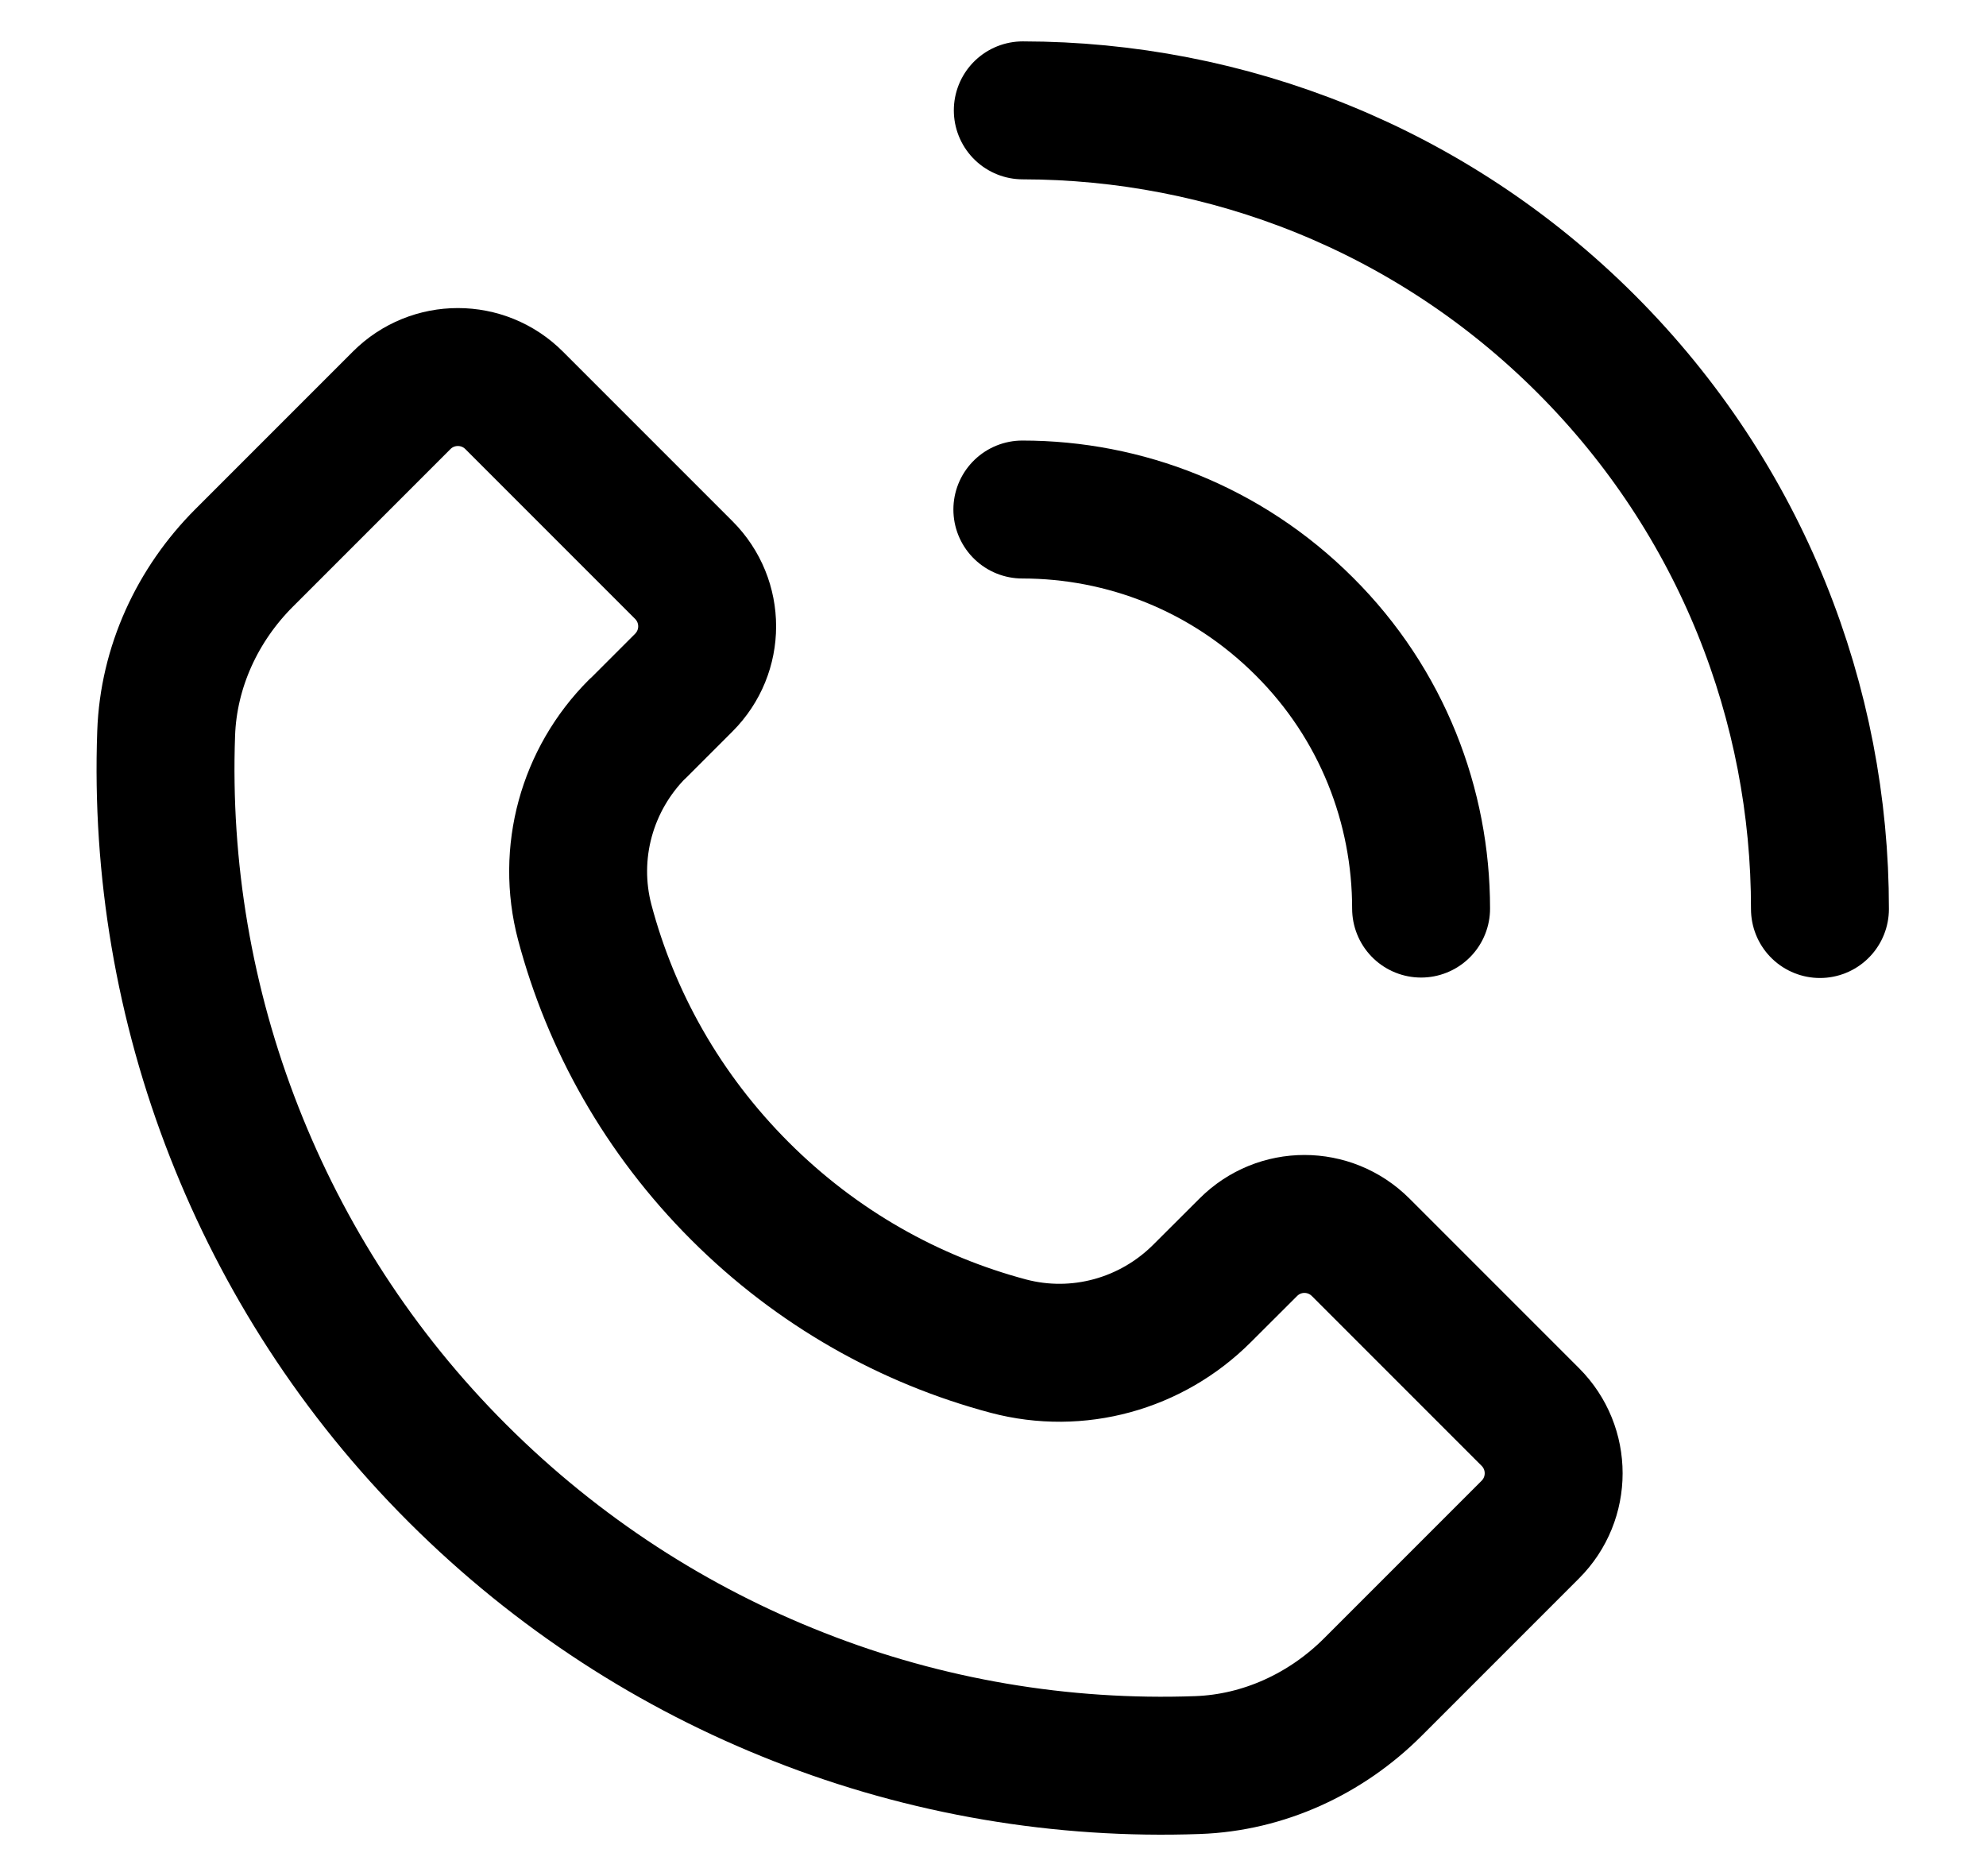
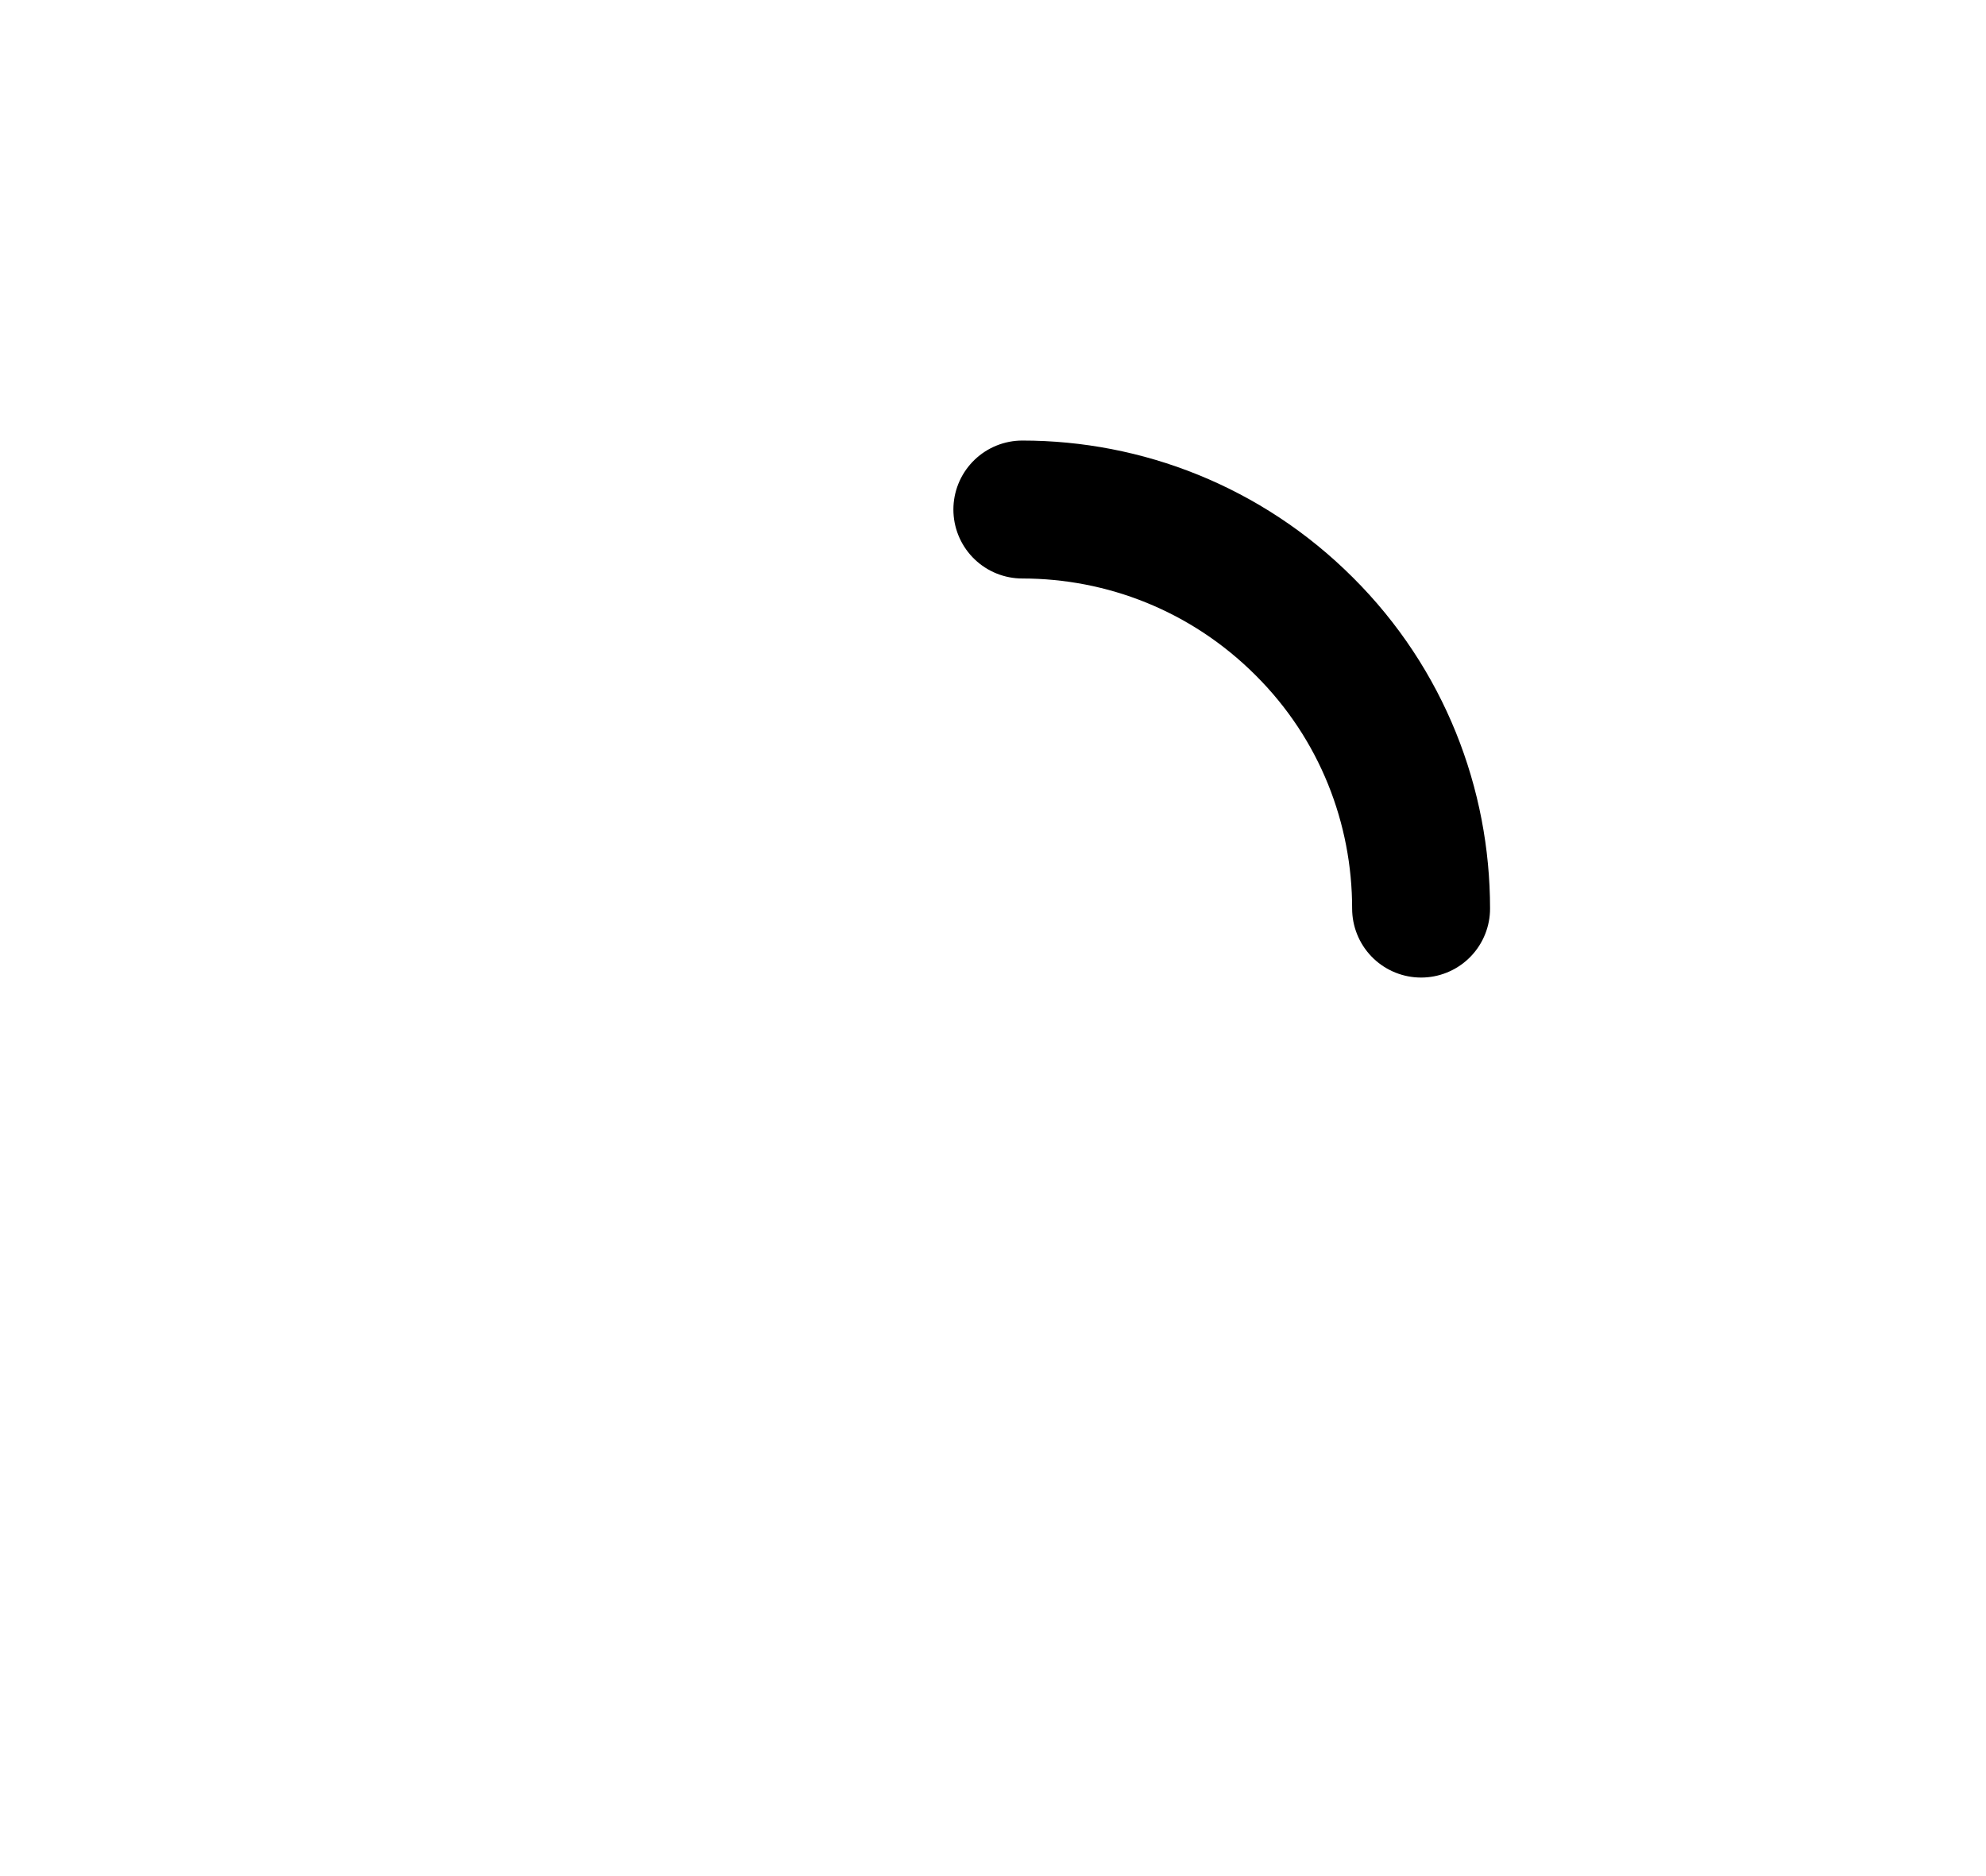
<svg xmlns="http://www.w3.org/2000/svg" width="18" height="17" viewBox="0 0 18 17" fill="none">
-   <path d="M9.27 1C11.118 1.002 12.968 1.709 14.377 3.118C15.786 4.527 16.497 6.383 16.495 8.237" stroke="black" stroke-width="1.25" stroke-linecap="round" stroke-linejoin="round" />
  <path d="M9.266 4.617C10.19 4.617 11.114 4.97 11.821 5.676C12.529 6.381 12.88 7.307 12.88 8.233" stroke="black" stroke-width="1.25" stroke-linecap="round" stroke-linejoin="round" />
-   <path d="M5.778 6.603C5.318 7.063 5.134 7.73 5.3 8.358C5.537 9.25 6.006 10.092 6.706 10.792C7.406 11.492 8.249 11.961 9.14 12.198C9.768 12.364 10.435 12.18 10.895 11.72L11.313 11.303C11.595 11.02 12.05 11.02 12.333 11.303L12.881 11.851L13.87 12.84C14.152 13.122 14.152 13.578 13.87 13.86L12.443 15.287C12.02 15.71 11.454 15.973 10.853 15.994C9.629 16.038 8.395 15.832 7.239 15.376C6.112 14.934 5.058 14.26 4.148 13.352C3.238 12.444 2.566 11.387 2.124 10.261C1.668 9.101 1.462 7.87 1.506 6.645C1.527 6.046 1.788 5.48 2.213 5.055L3.64 3.628C3.922 3.346 4.378 3.346 4.66 3.628L5.649 4.617L6.197 5.165C6.48 5.448 6.48 5.903 6.197 6.186L5.78 6.603H5.778Z" stroke="black" stroke-width="1.25" stroke-linecap="round" stroke-linejoin="round" />
</svg>